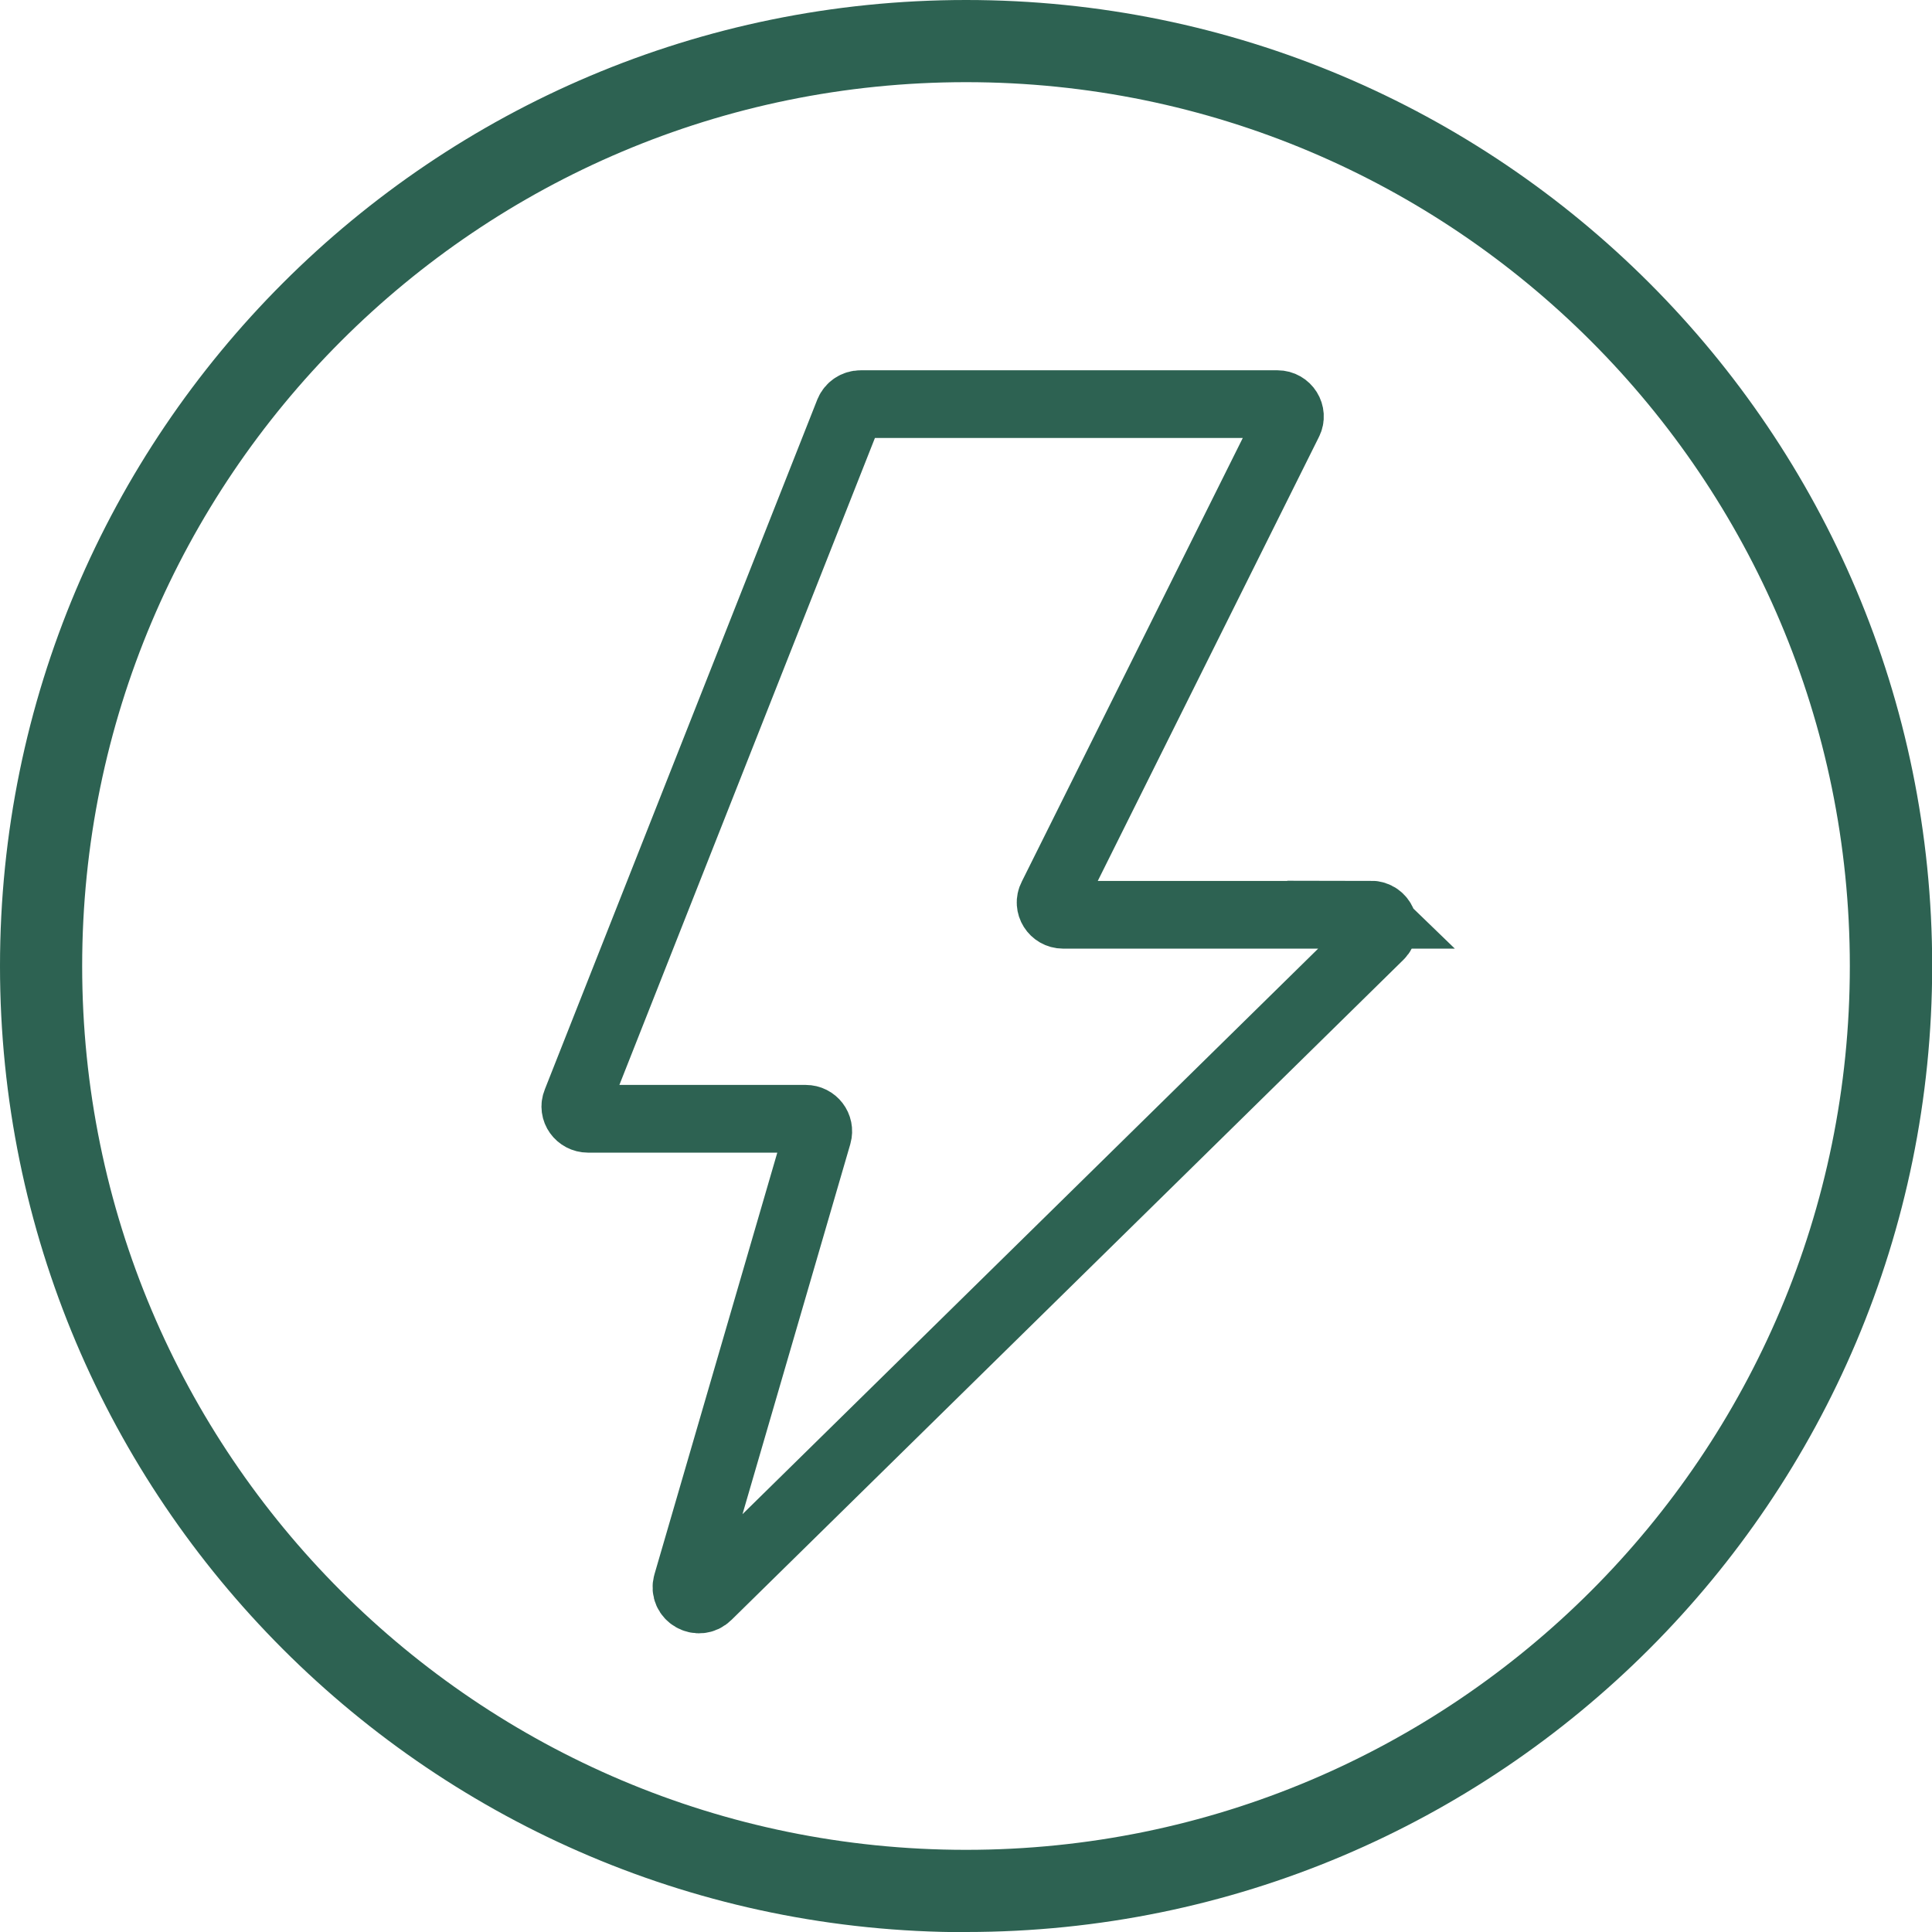
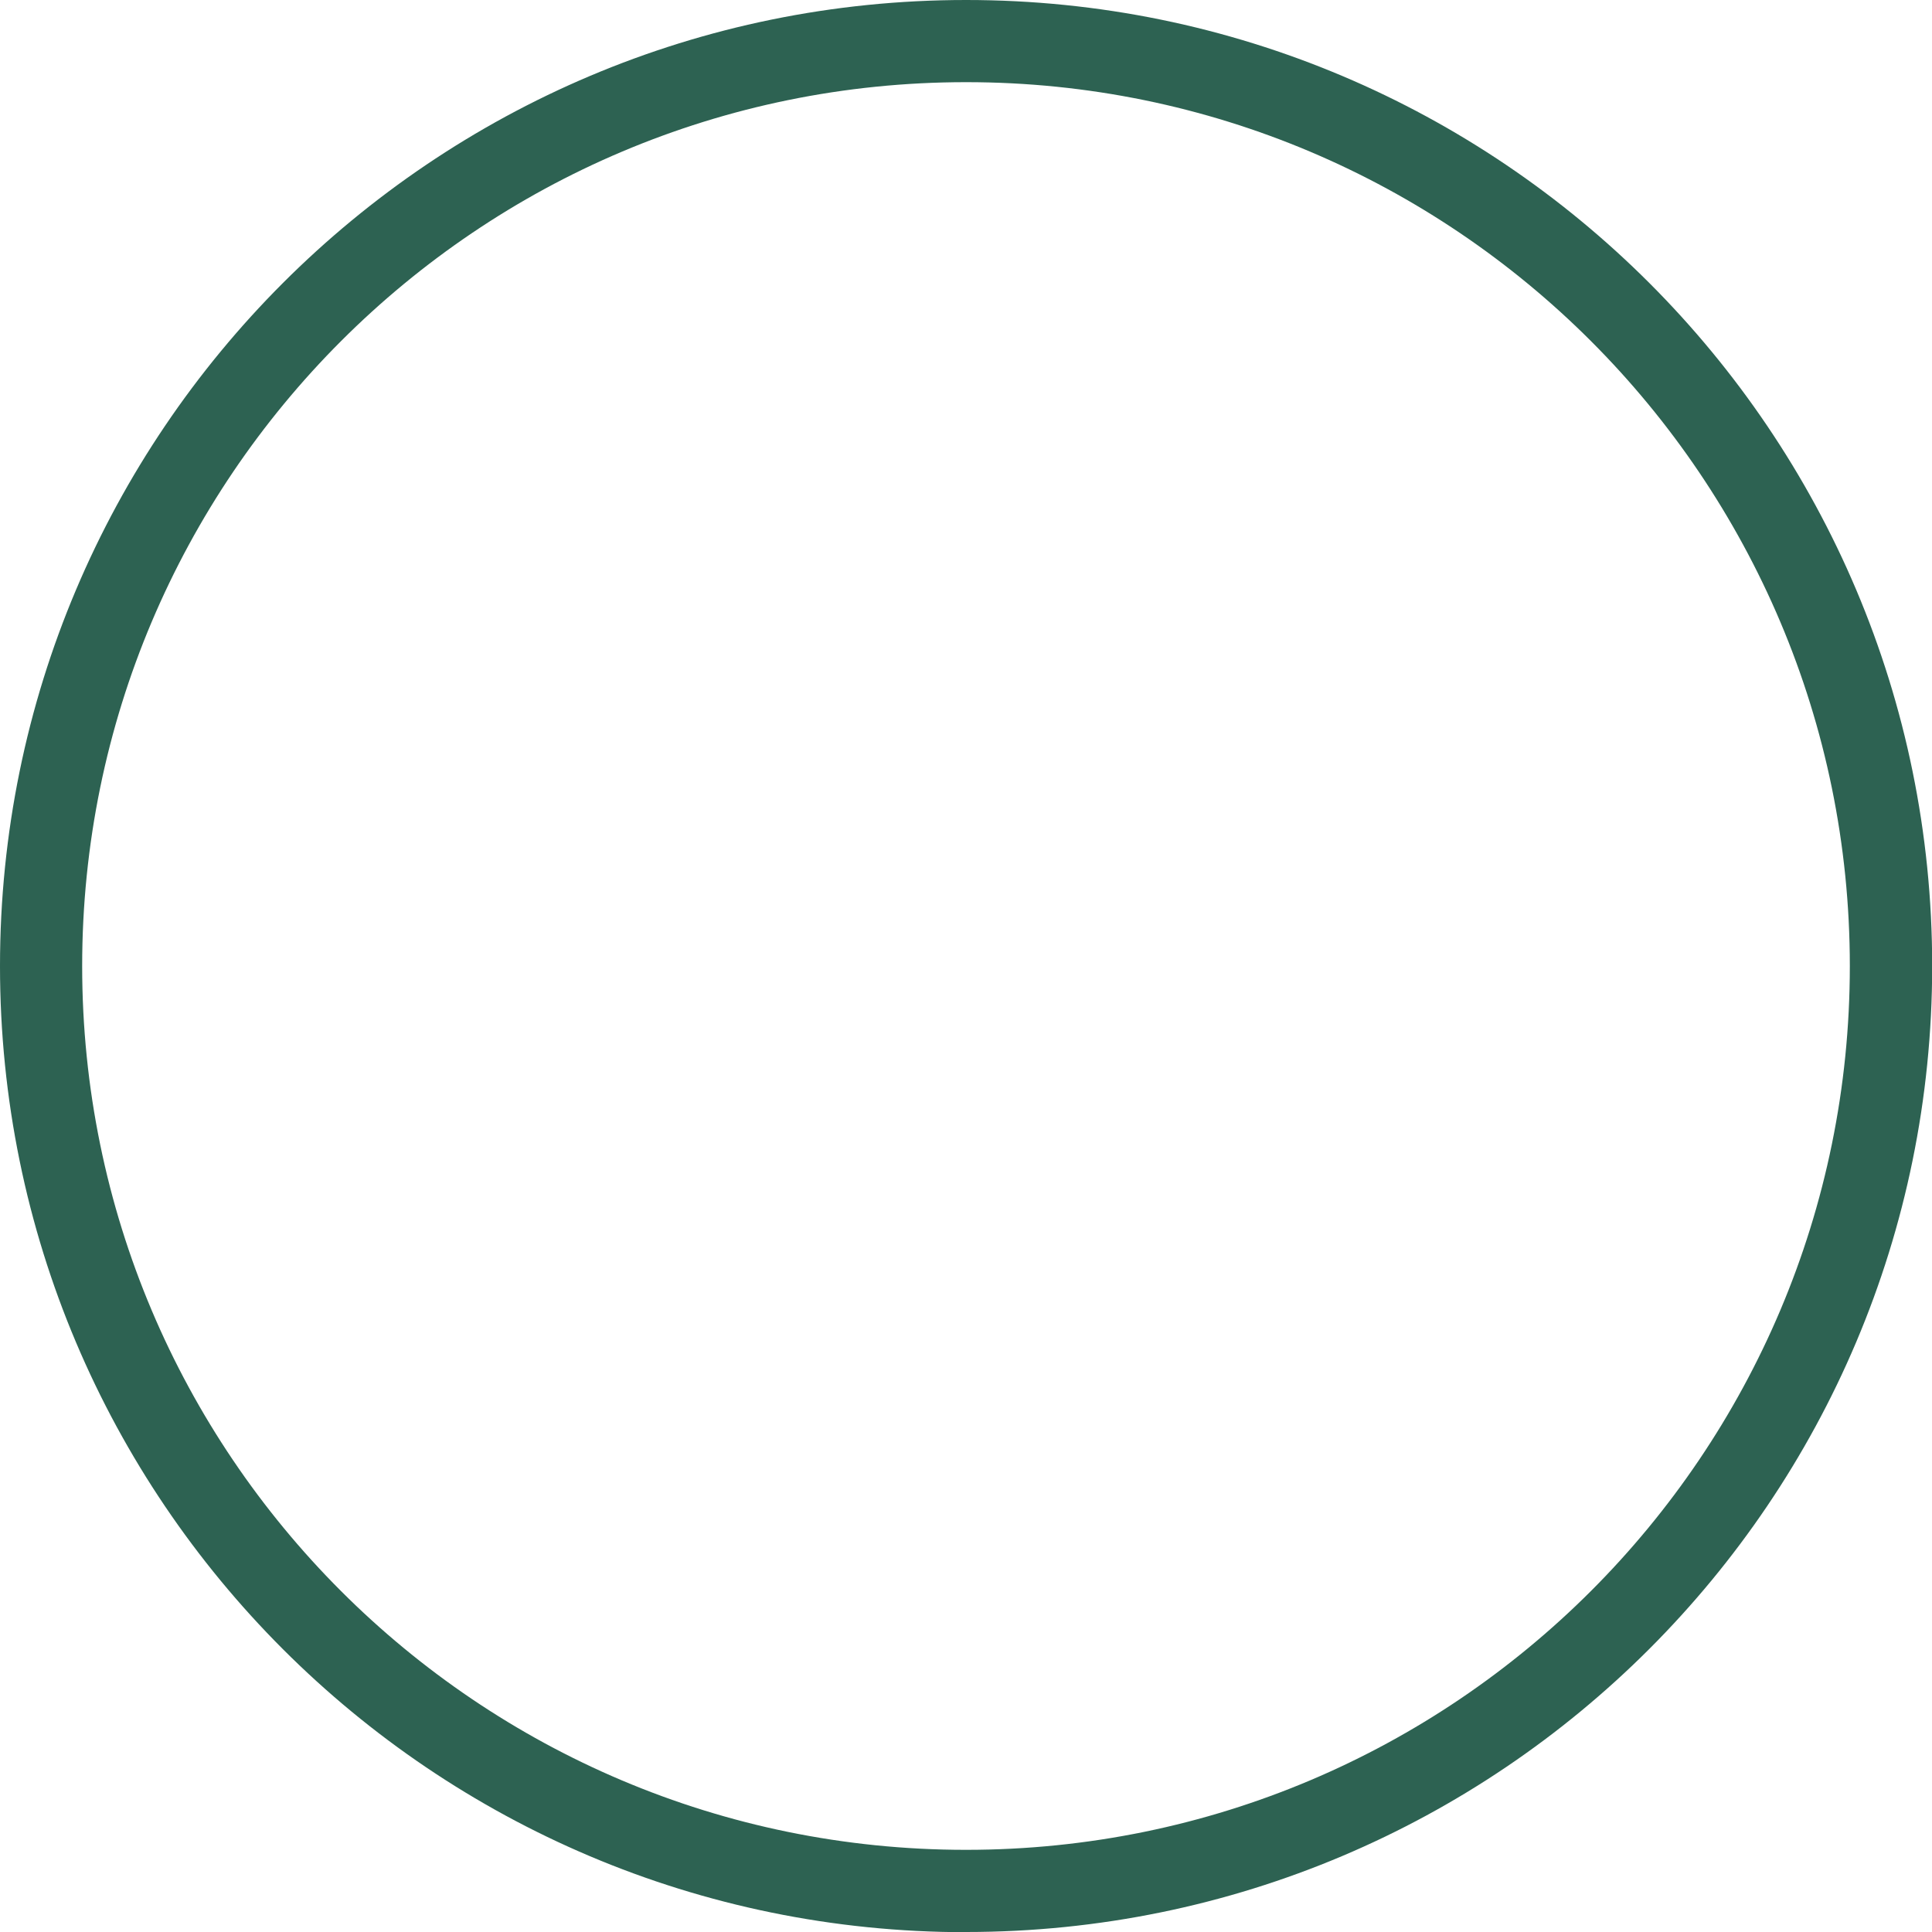
<svg xmlns="http://www.w3.org/2000/svg" viewBox="0 0 109.57 109.57" version="1.1" id="Layer_1">
  <defs>
    <style>
      .st0 {
        fill: #2d6252;
        fill-rule: evenodd;
      }

      .st1 {
        fill: none;
        stroke: #2d6252;
        stroke-miterlimit: 10;
        stroke-width: 3.84px;
      }
    </style>
  </defs>
  <path d="M54.79,104.91c27.68,0,50.12-22.44,50.12-50.12S82.47,4.66,54.79,4.66,4.66,27.1,4.66,54.79s22.44,50.12,50.12,50.12ZM54.79,109.57c30.26,0,54.79-24.53,54.79-54.79S85.05,0,54.79,0,0,24.53,0,54.79s24.53,54.79,54.79,54.79Z" class="st0" />
-   <path d="M77.76,51.88h-17.47c-.52,0-.87-.55-.63-1.01l13.42-26.94c.24-.46-.11-1.01-.63-1.01h-23.64c-.3,0-.56.18-.67.44l-15.46,39.14c-.19.46.17.95.67.95h12.35c.46,0,.81.44.68.9l-7.42,25.47c-.2.7.67,1.19,1.18.68l38.11-37.44c.44-.44.13-1.19-.5-1.19Z" class="st1" />
</svg>